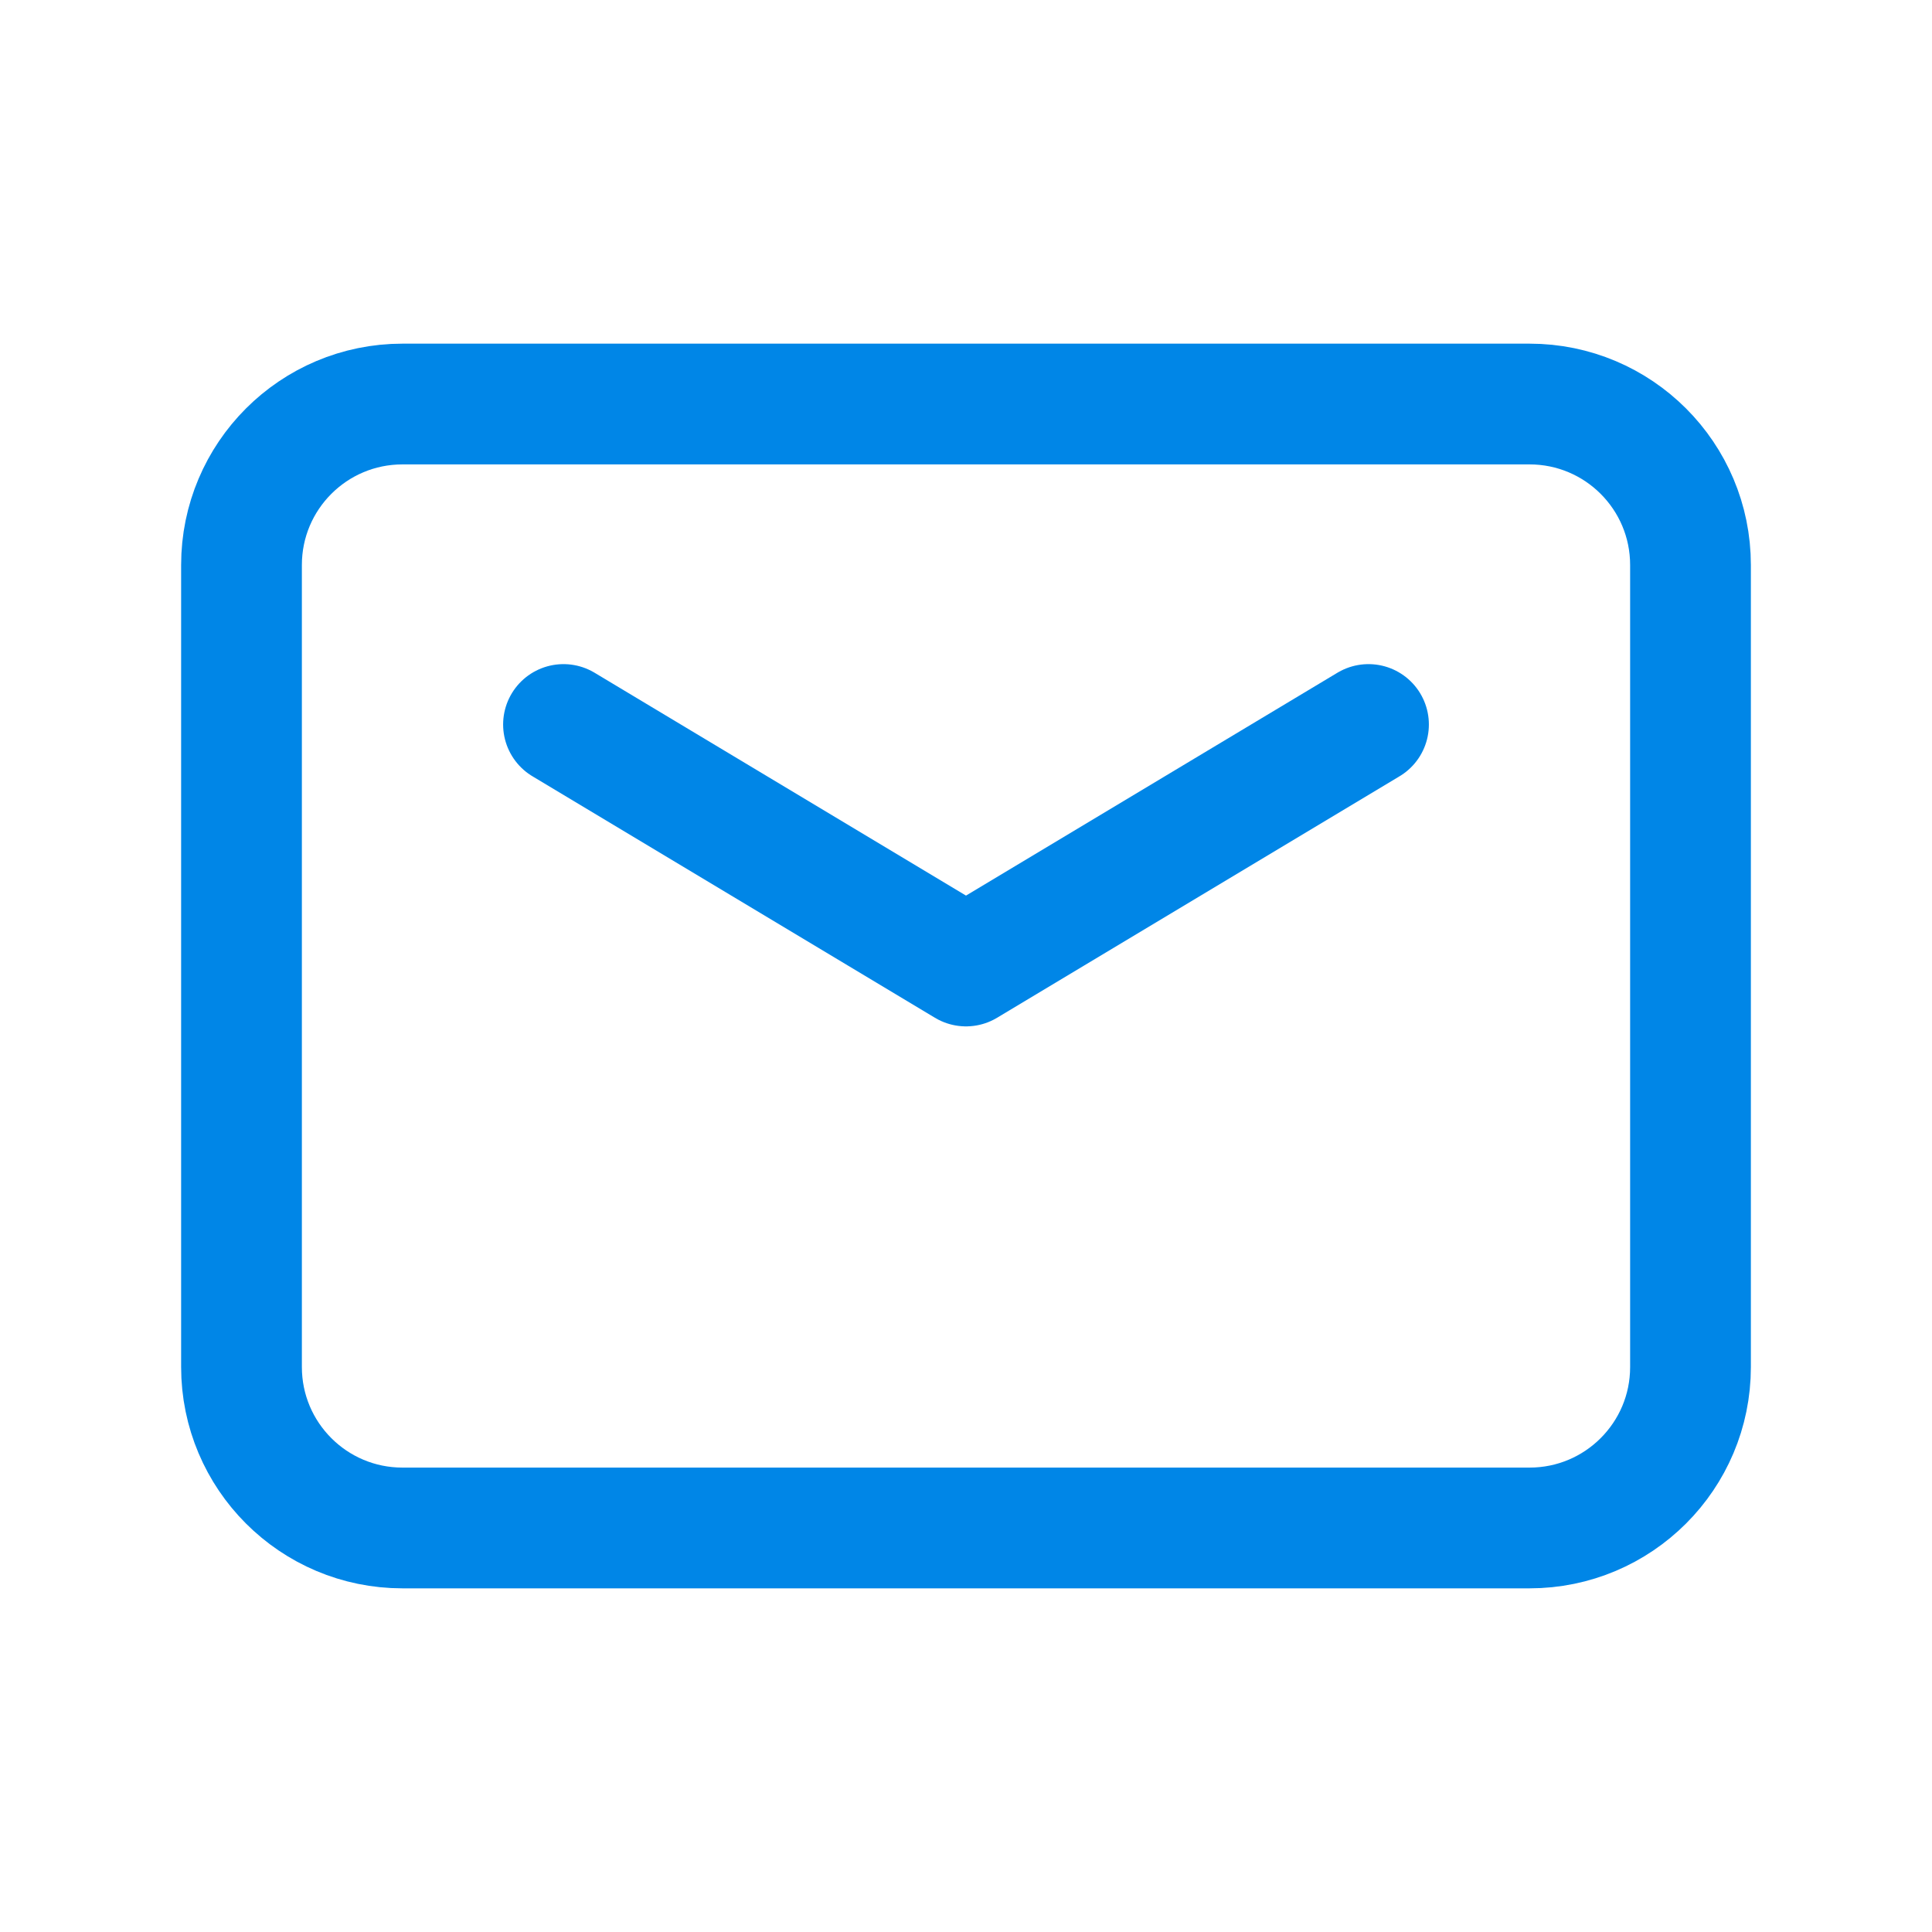
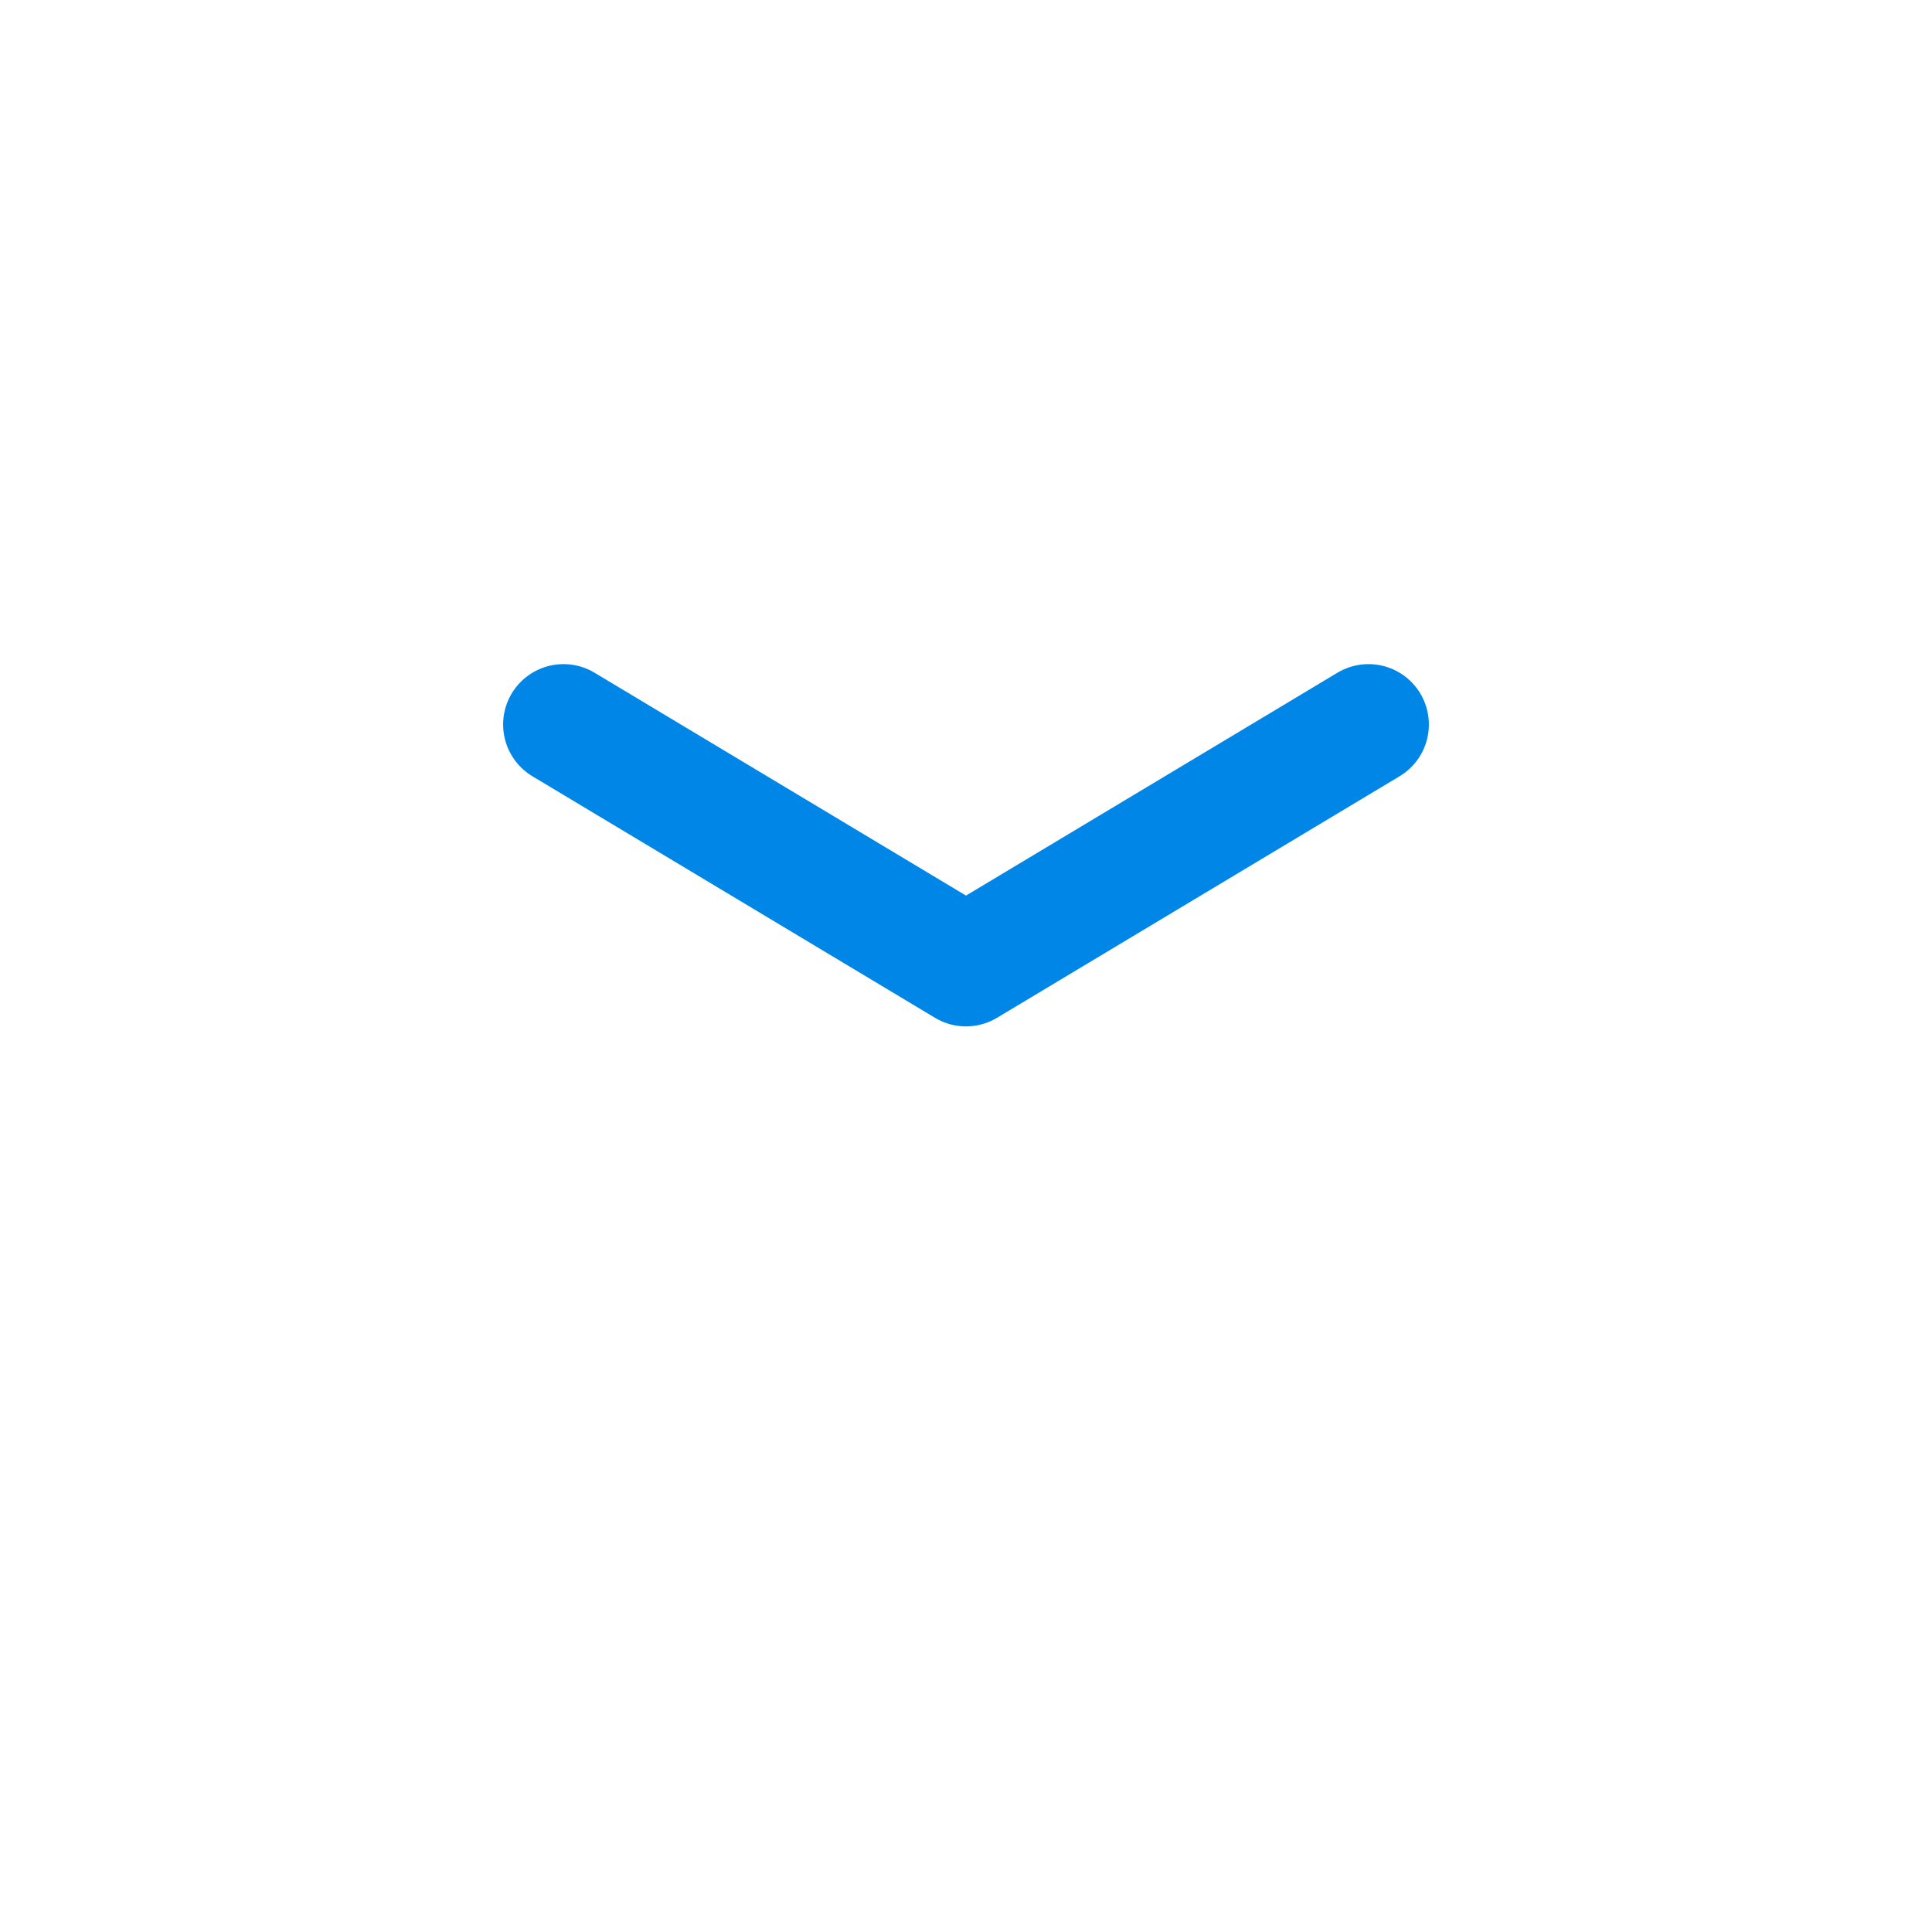
<svg xmlns="http://www.w3.org/2000/svg" width="24" height="24" viewBox="0 0 24 24" fill="none">
-   <path fill-rule="evenodd" clip-rule="evenodd" d="M19 18.981H5C3.895 18.981 3 18.086 3 16.981V7.019C3 5.914 3.895 5.019 5 5.019H19C20.105 5.019 21 5.914 21 7.019V16.982C21 18.086 20.105 18.981 19 18.981V18.981Z" stroke="#0086E7" stroke-width="1.5" stroke-linecap="round" stroke-linejoin="round" />
  <path d="M17 9L12 12L7 9" stroke="#0086E7" stroke-width="1.5" stroke-linecap="round" stroke-linejoin="round" />
</svg>